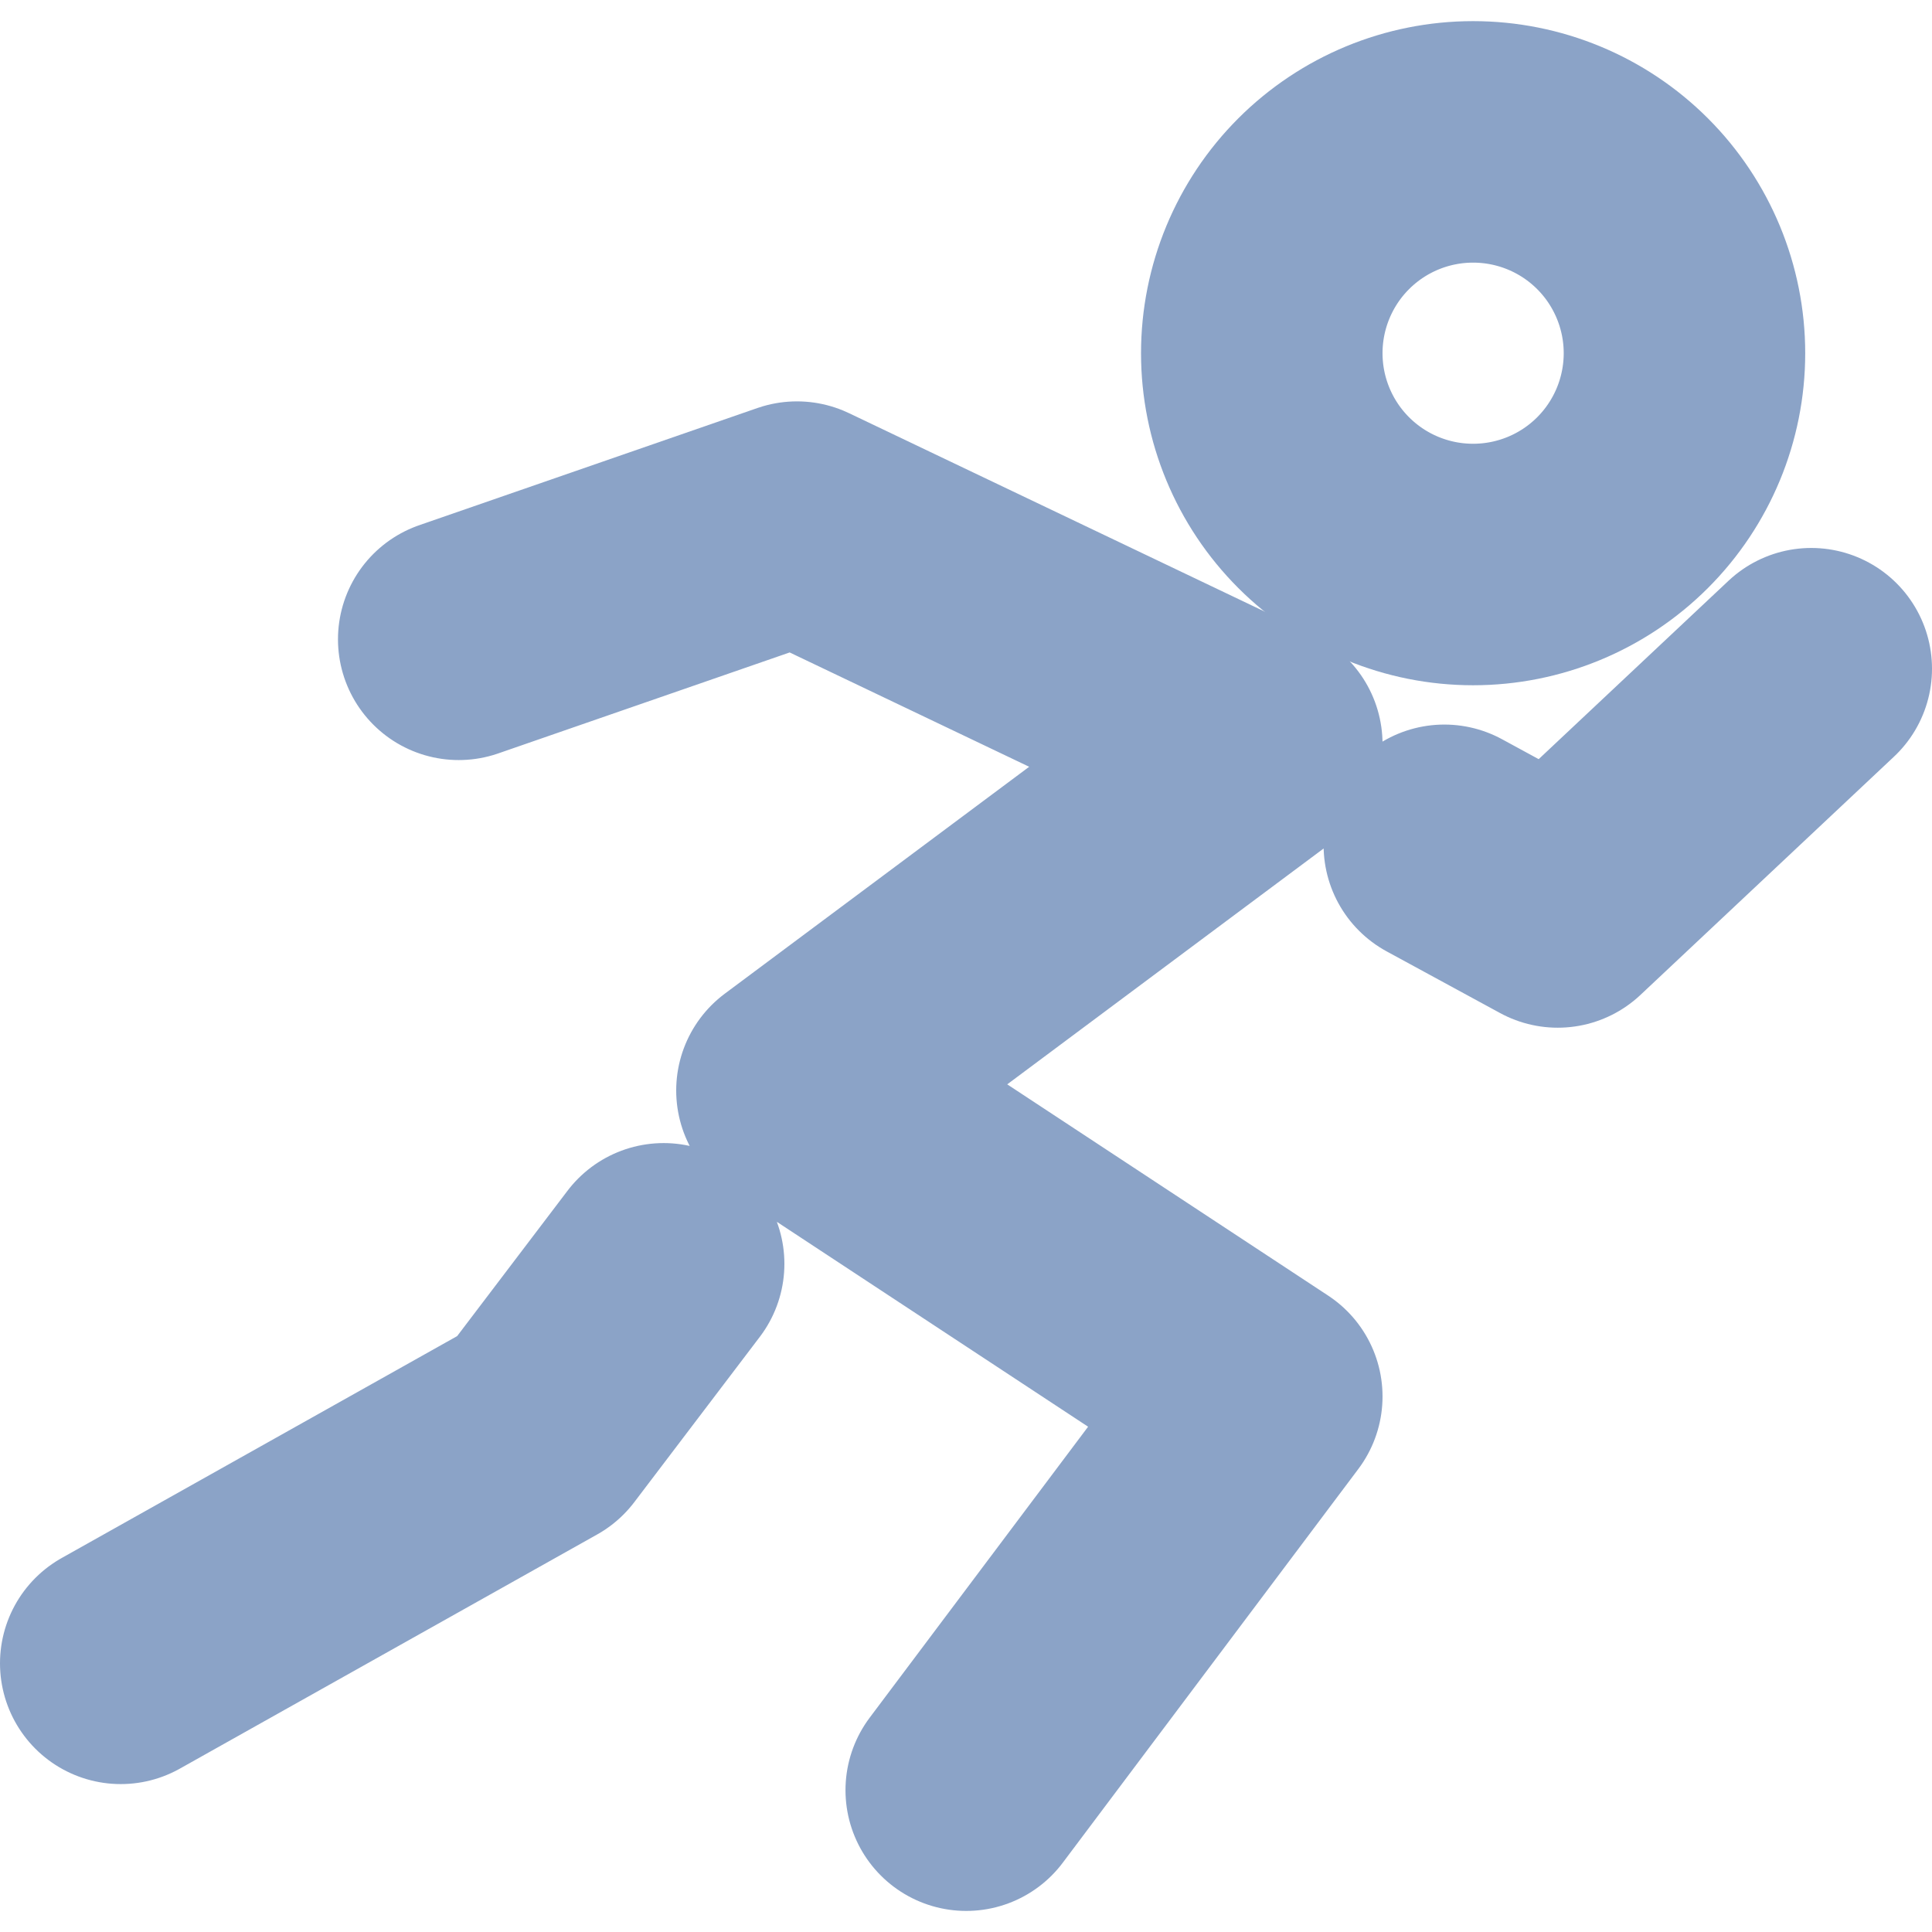
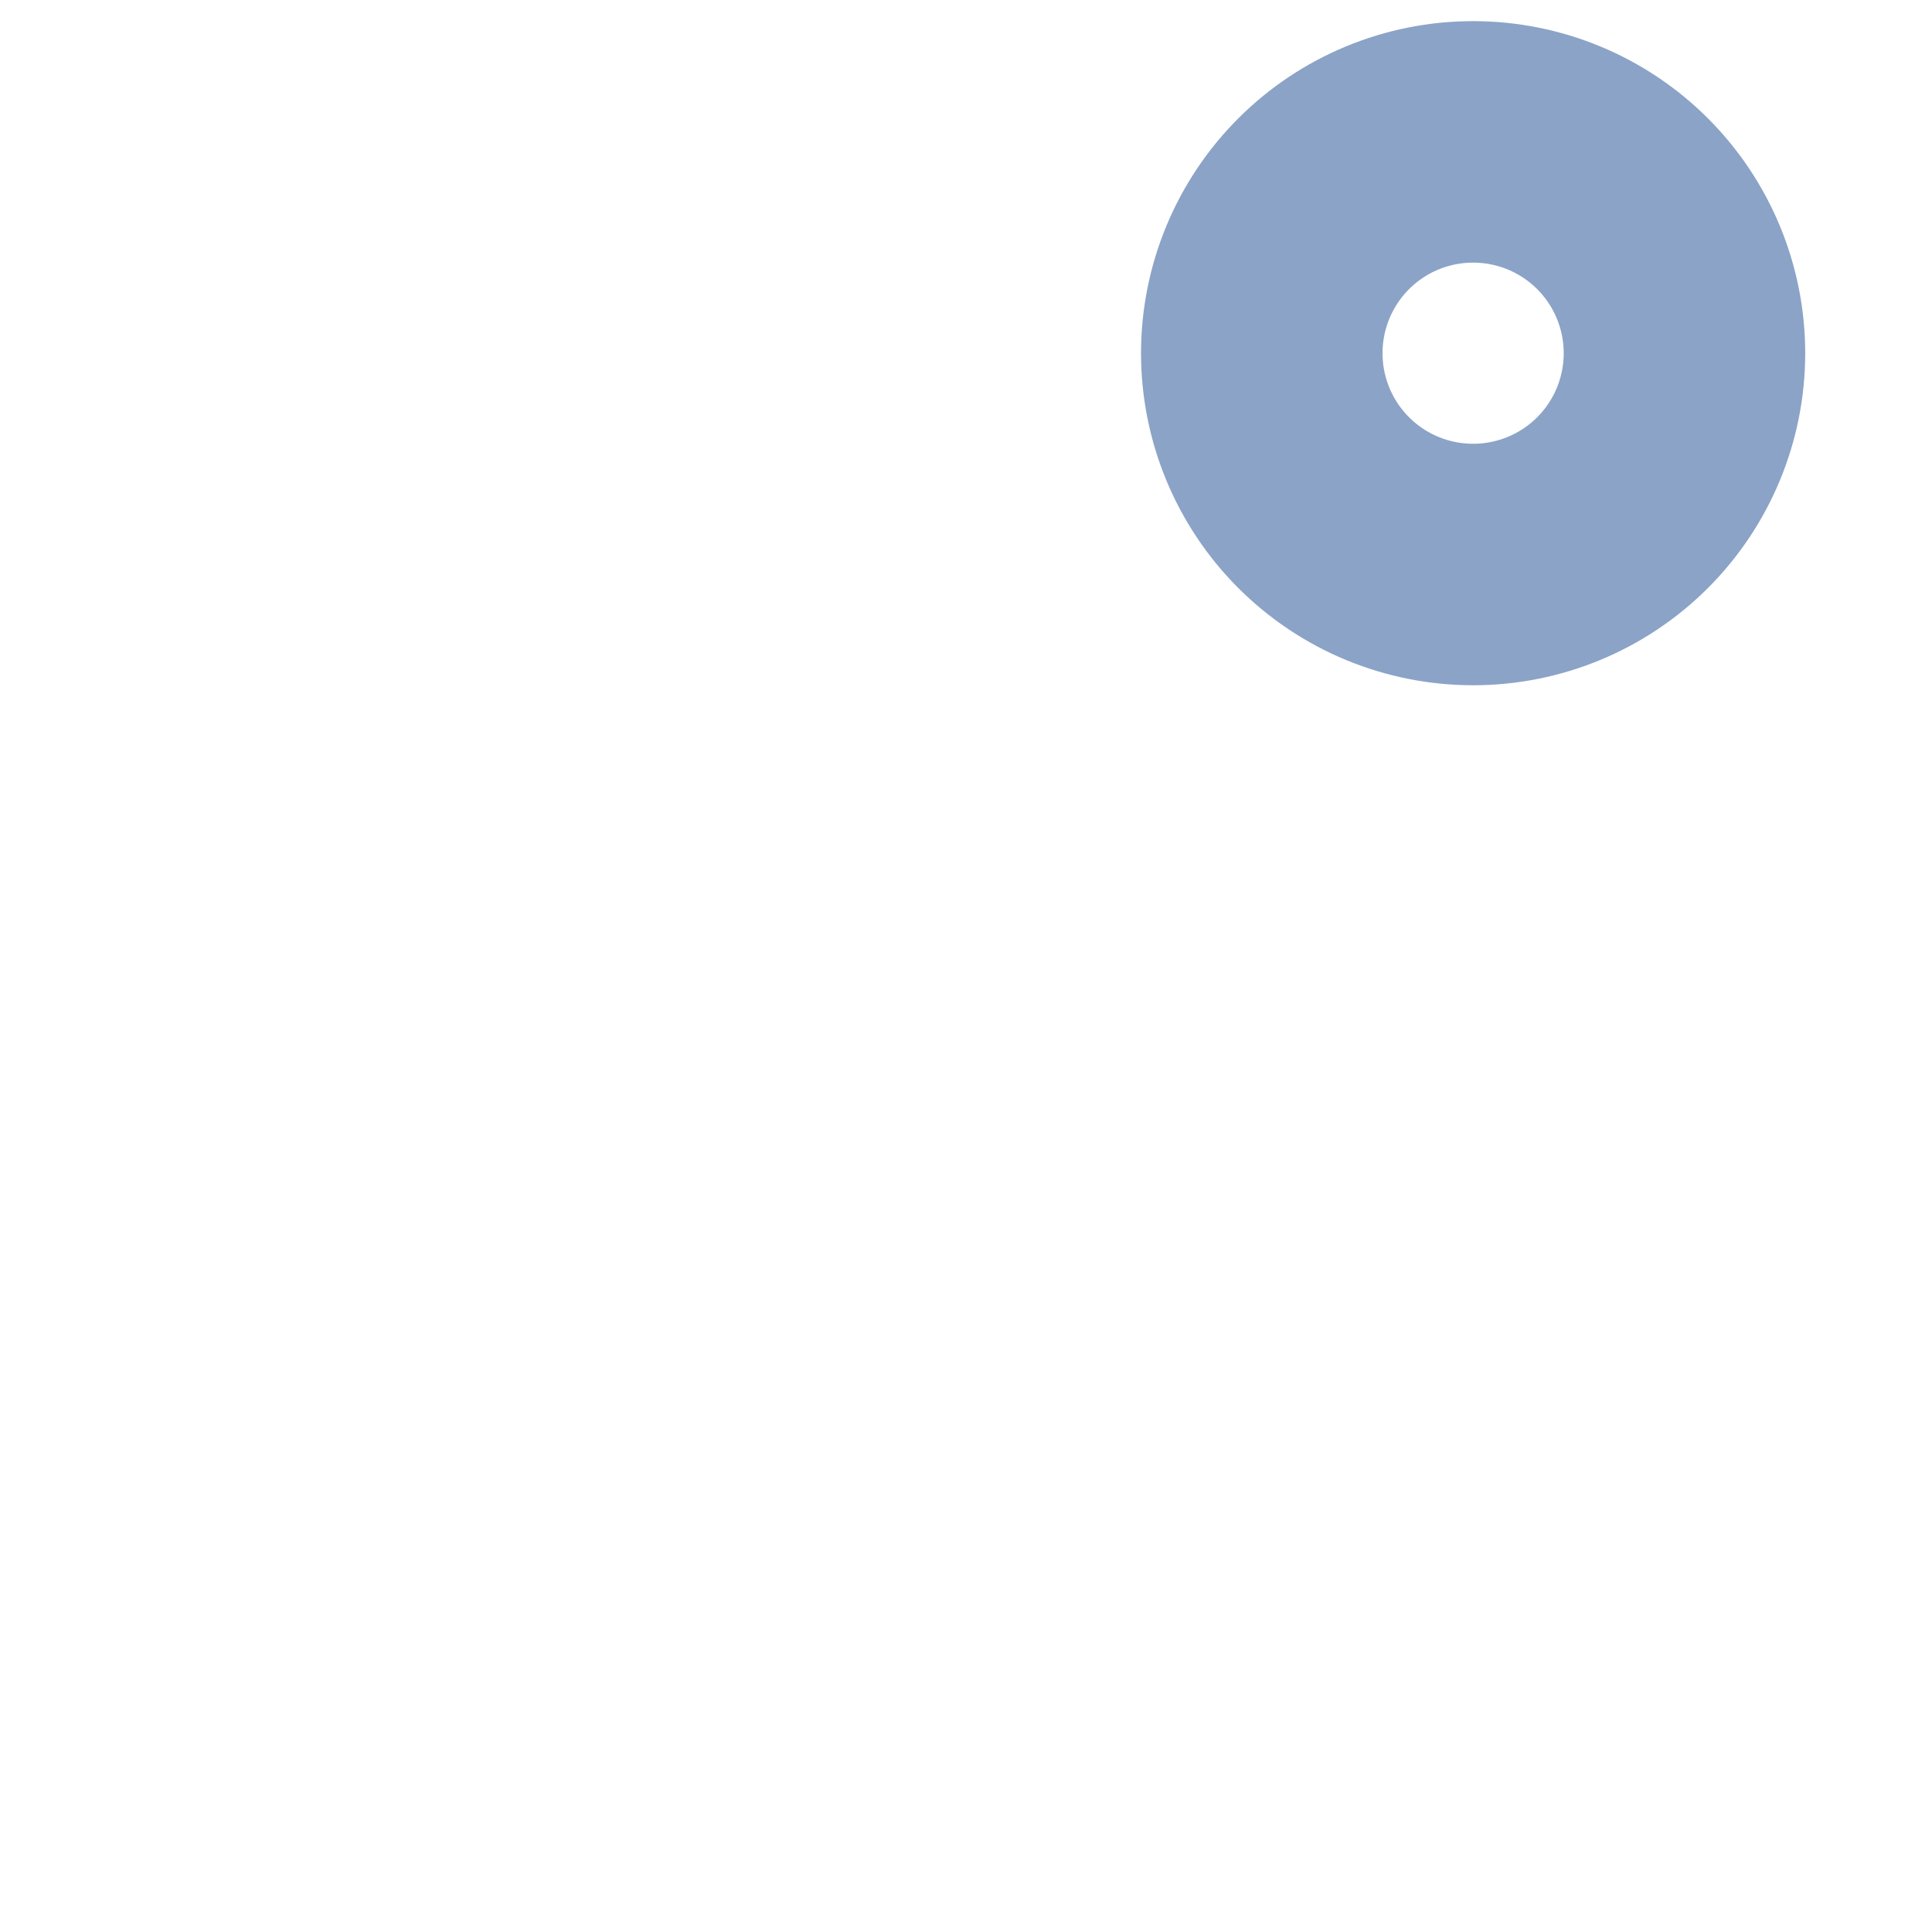
<svg xmlns="http://www.w3.org/2000/svg" width="32" height="32" viewBox="0 0 32 32" fill="none">
  <path d="M24.399 9.35C25.328 9.35 26.218 8.982 26.875 8.325C27.531 7.669 27.9 6.778 27.9 5.85C27.9 4.922 27.531 4.031 26.875 3.375C26.218 2.718 25.328 2.35 24.399 2.35C23.471 2.35 22.581 2.718 21.924 3.375C21.268 4.031 20.899 4.922 20.899 5.85C20.899 6.778 21.268 7.669 21.924 8.325C22.581 8.982 23.471 9.35 24.399 9.35Z" stroke="#8BA3C7" stroke-width="4" />
-   <path d="M7.598 10.589L13.2 8.648L20.899 12.323L13.2 18.062L20.899 23.13L16.004 29.651M23.923 14.001L25.801 15.022L30 11.076M10.992 20.933L8.913 23.671L2 27.55" stroke="#8BA3C7" stroke-width="4" stroke-linecap="round" stroke-linejoin="round" />
</svg>